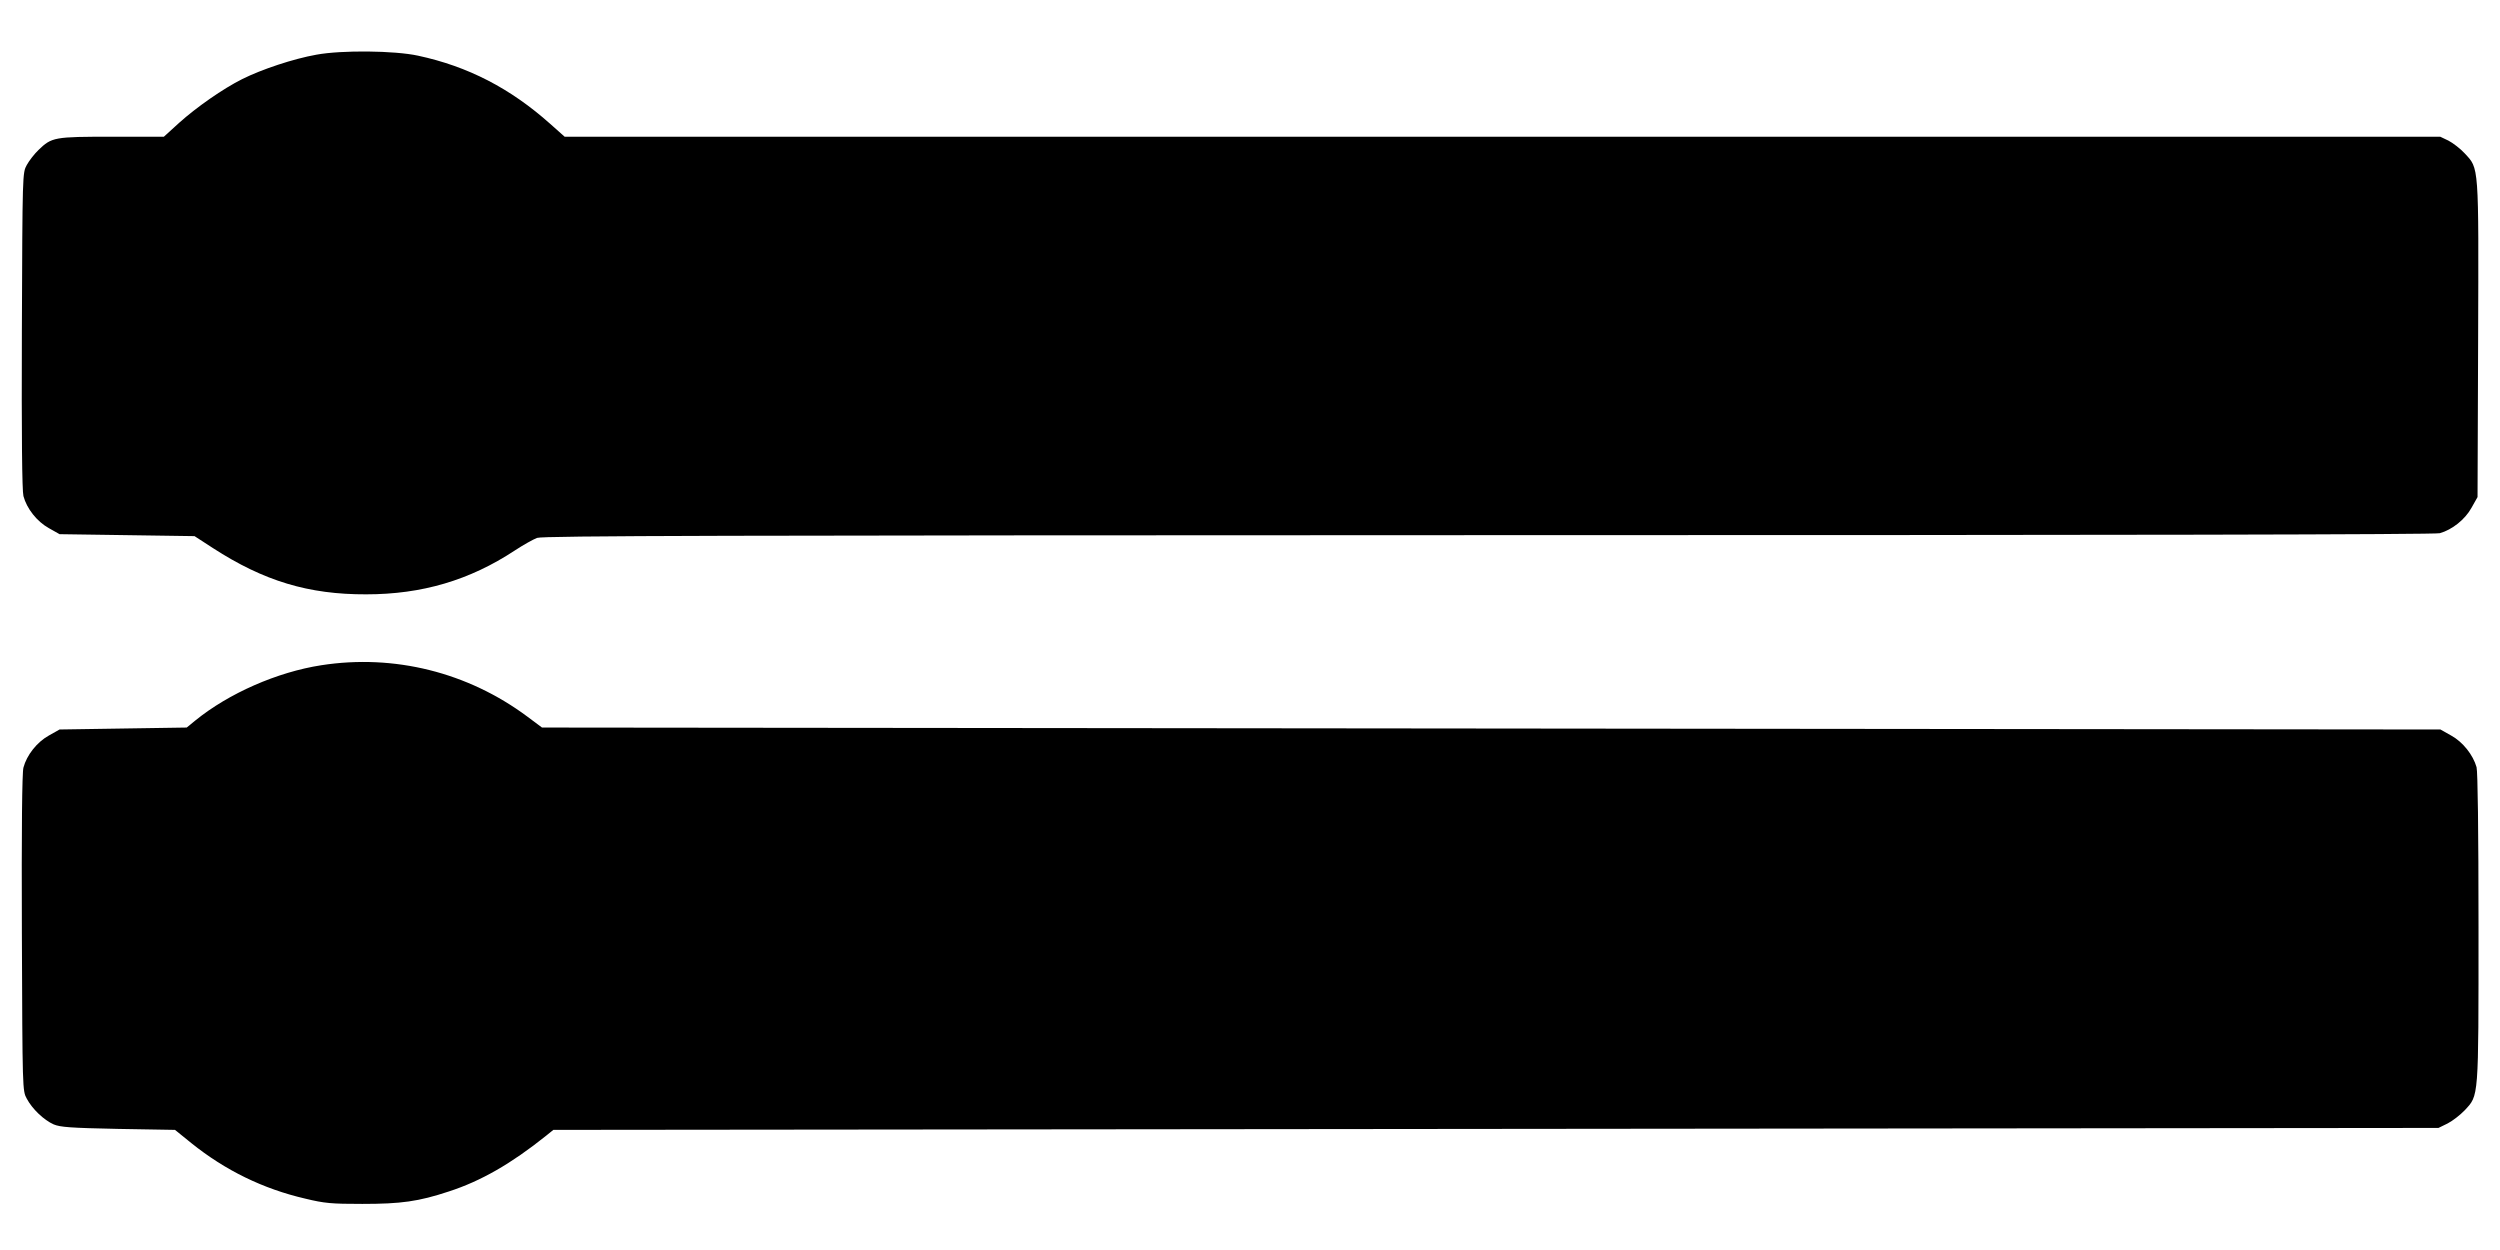
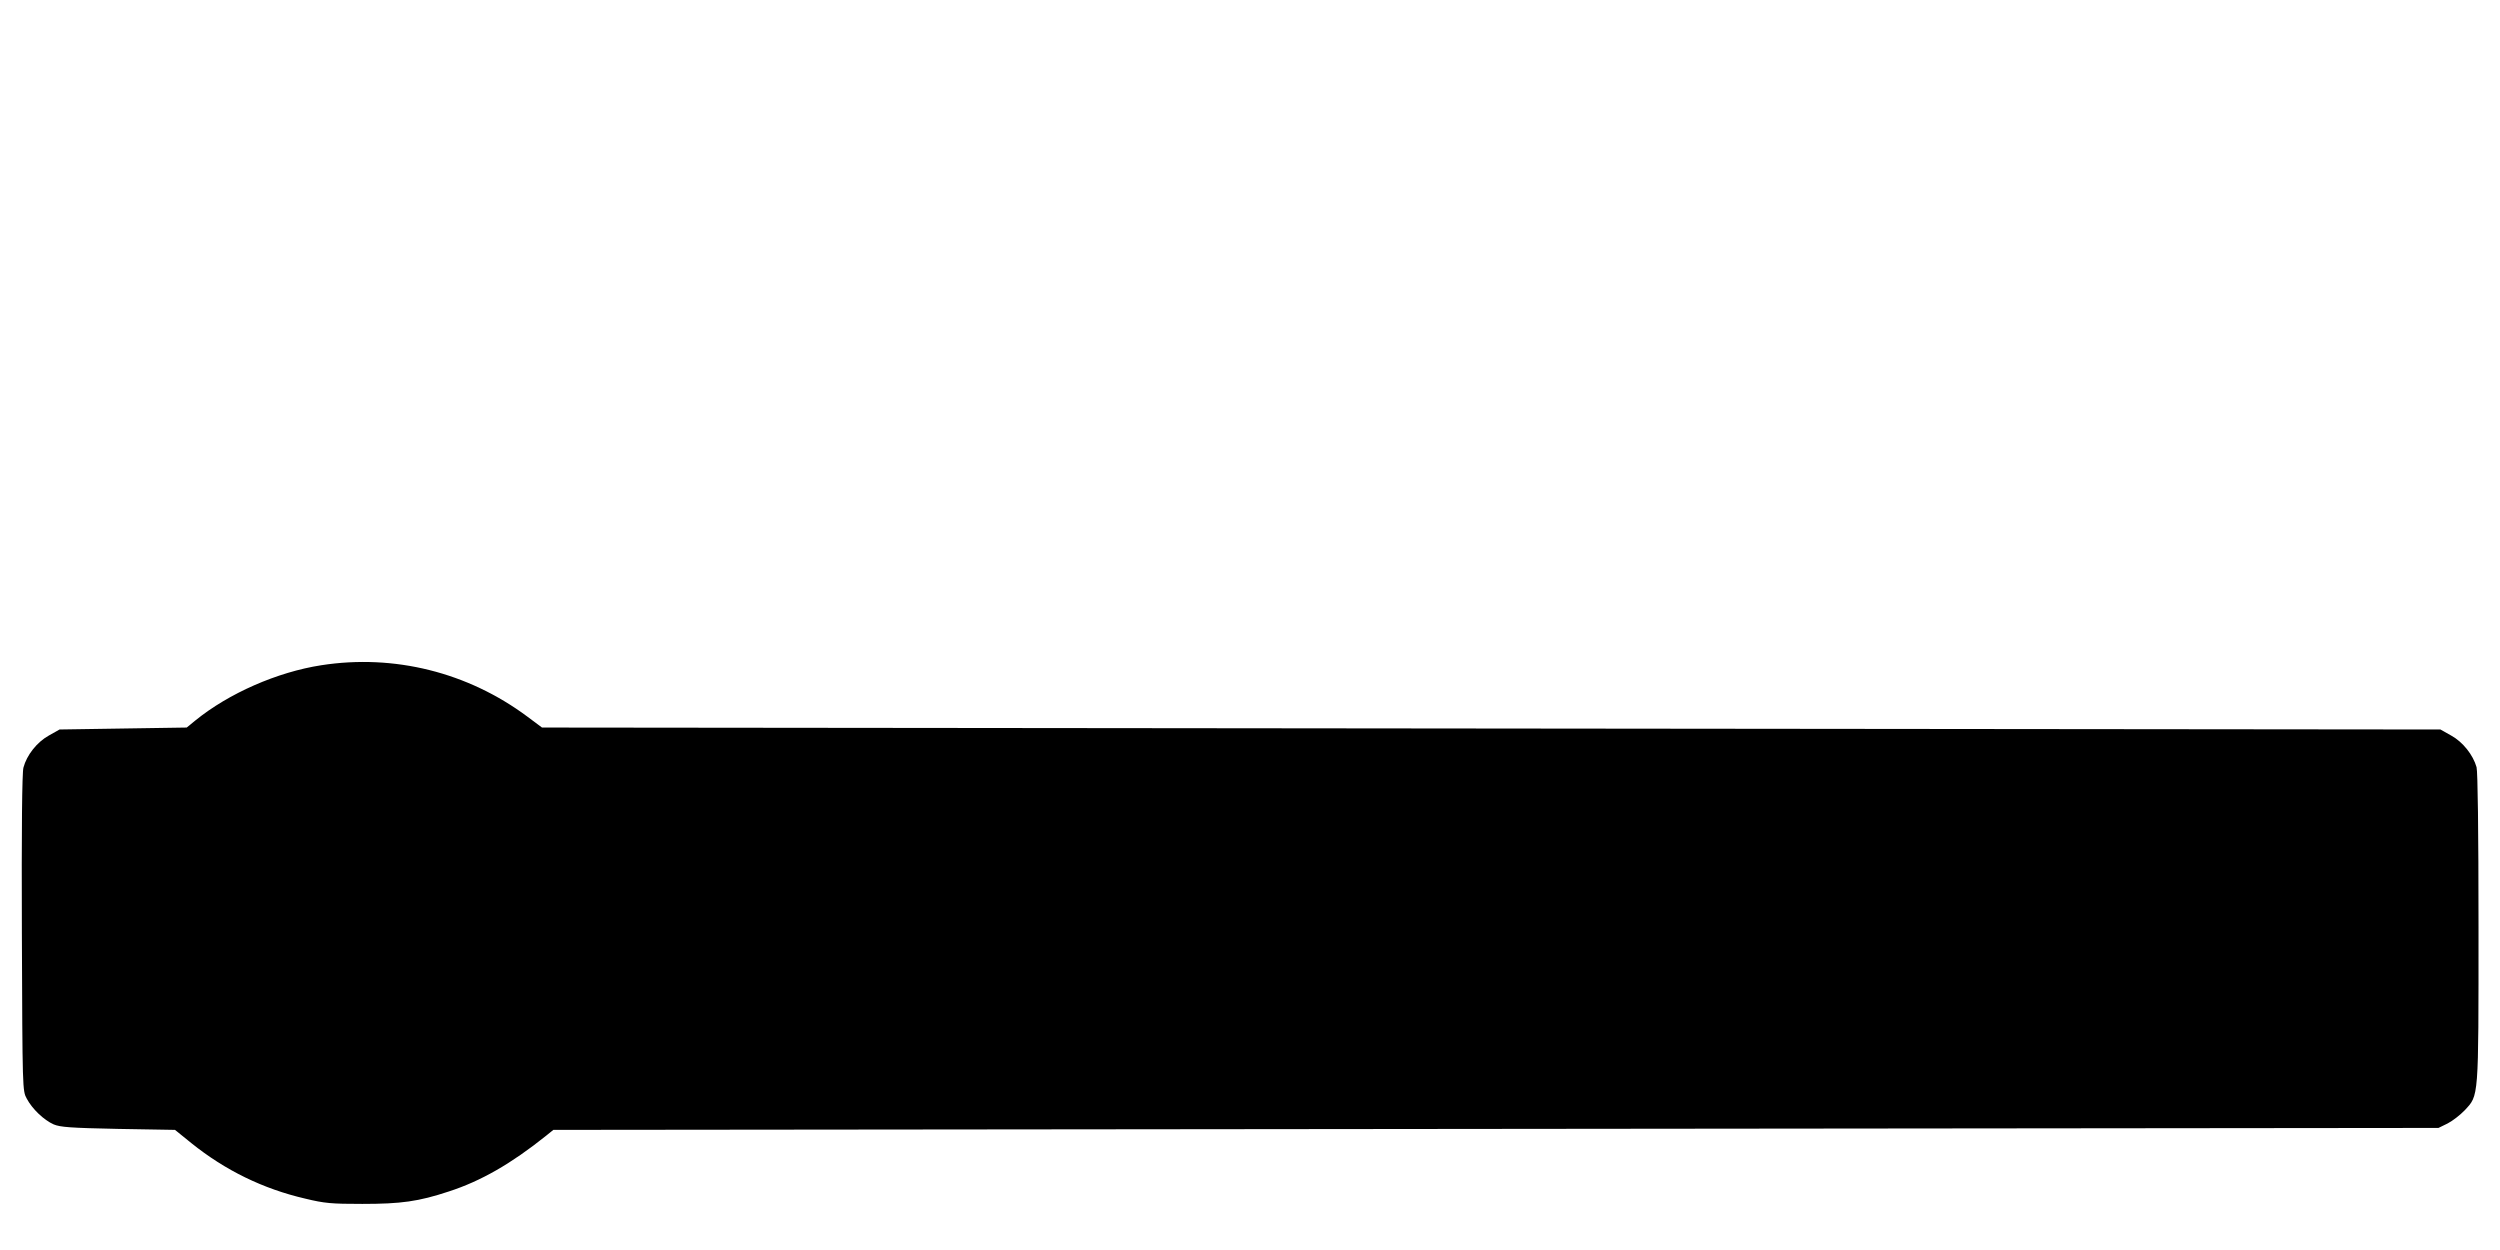
<svg xmlns="http://www.w3.org/2000/svg" version="1.0" width="1280pt" height="640pt" viewBox="0 0 1280 640" preserveAspectRatio="xMidYMid meet">
  <g transform="translate(0,640) scale(0.1,-0.1)" fill="#000000" stroke="none">
-     <path d="M1620 6120 c-118 -21 -280 -75 -380 -125 -98 -49 -234 -144 -323 -224 l-78 -71 -265 0 c-296 0 -309 -2 -377 -68 -21 -20 -48 -55 -60 -77 -22 -40 -22 -41 -25 -848 -2 -535 1 -821 8 -847 17 -64 69 -130 130 -164 l55 -31 345 -5 346 -5 94 -61 c261 -169 490 -238 785 -237 285 0 529 72 760 224 44 29 96 58 115 65 28 11 969 13 4870 14 3259 0 4847 3 4872 10 63 18 129 70 162 130 l31 55 3 804 c3 907 5 876 -69 956 -22 24 -60 53 -83 65 l-42 20 -4802 0 -4801 0 -73 65 c-205 183 -422 295 -678 350 -120 26 -390 29 -520 5z" />
-     <path d="M1645 2994 c-226 -35 -474 -144 -645 -283 l-44 -36 -326 -5 -325 -5 -55 -31 c-61 -34 -113 -100 -130 -164 -7 -26 -10 -312 -8 -847 3 -807 3 -808 25 -848 28 -53 88 -110 138 -132 34 -14 84 -18 330 -23 l291 -5 84 -68 c173 -139 367 -234 583 -284 99 -24 133 -27 292 -27 198 0 287 12 444 64 163 53 317 141 497 285 l37 30 4826 5 4826 5 47 23 c25 13 64 43 87 67 73 79 71 51 71 934 0 504 -4 799 -10 823 -18 63 -70 129 -130 162 l-55 31 -4860 5 -4860 5 -75 56 c-305 227 -682 321 -1055 263z" />
+     <path d="M1645 2994 c-226 -35 -474 -144 -645 -283 l-44 -36 -326 -5 -325 -5 -55 -31 c-61 -34 -113 -100 -130 -164 -7 -26 -10 -312 -8 -847 3 -807 3 -808 25 -848 28 -53 88 -110 138 -132 34 -14 84 -18 330 -23 l291 -5 84 -68 c173 -139 367 -234 583 -284 99 -24 133 -27 292 -27 198 0 287 12 444 64 163 53 317 141 497 285 l37 30 4826 5 4826 5 47 23 c25 13 64 43 87 67 73 79 71 51 71 934 0 504 -4 799 -10 823 -18 63 -70 129 -130 162 l-55 31 -4860 5 -4860 5 -75 56 c-305 227 -682 321 -1055 263" />
  </g>
</svg>